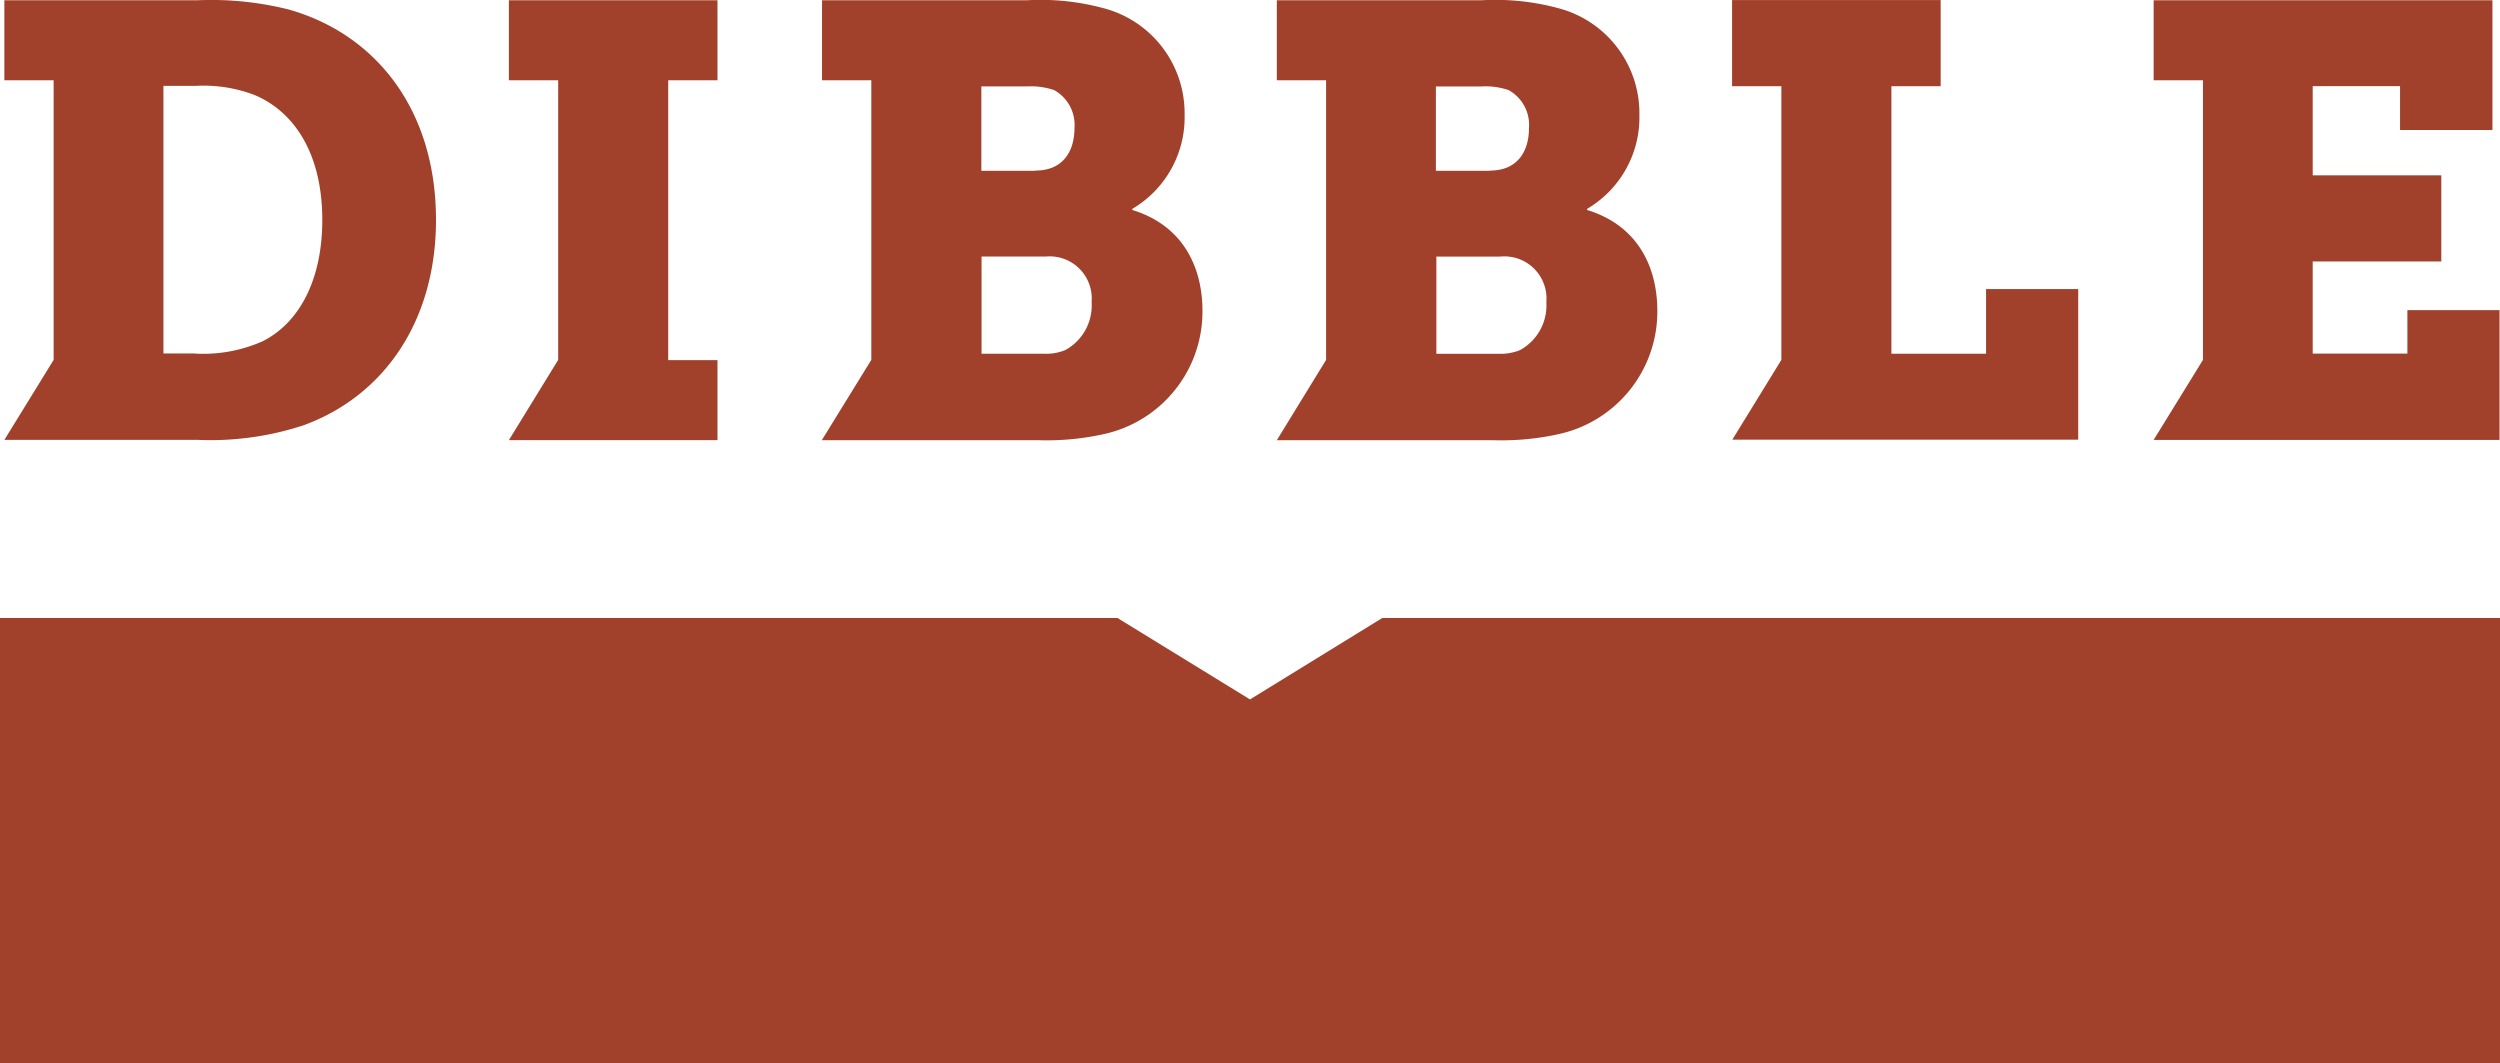
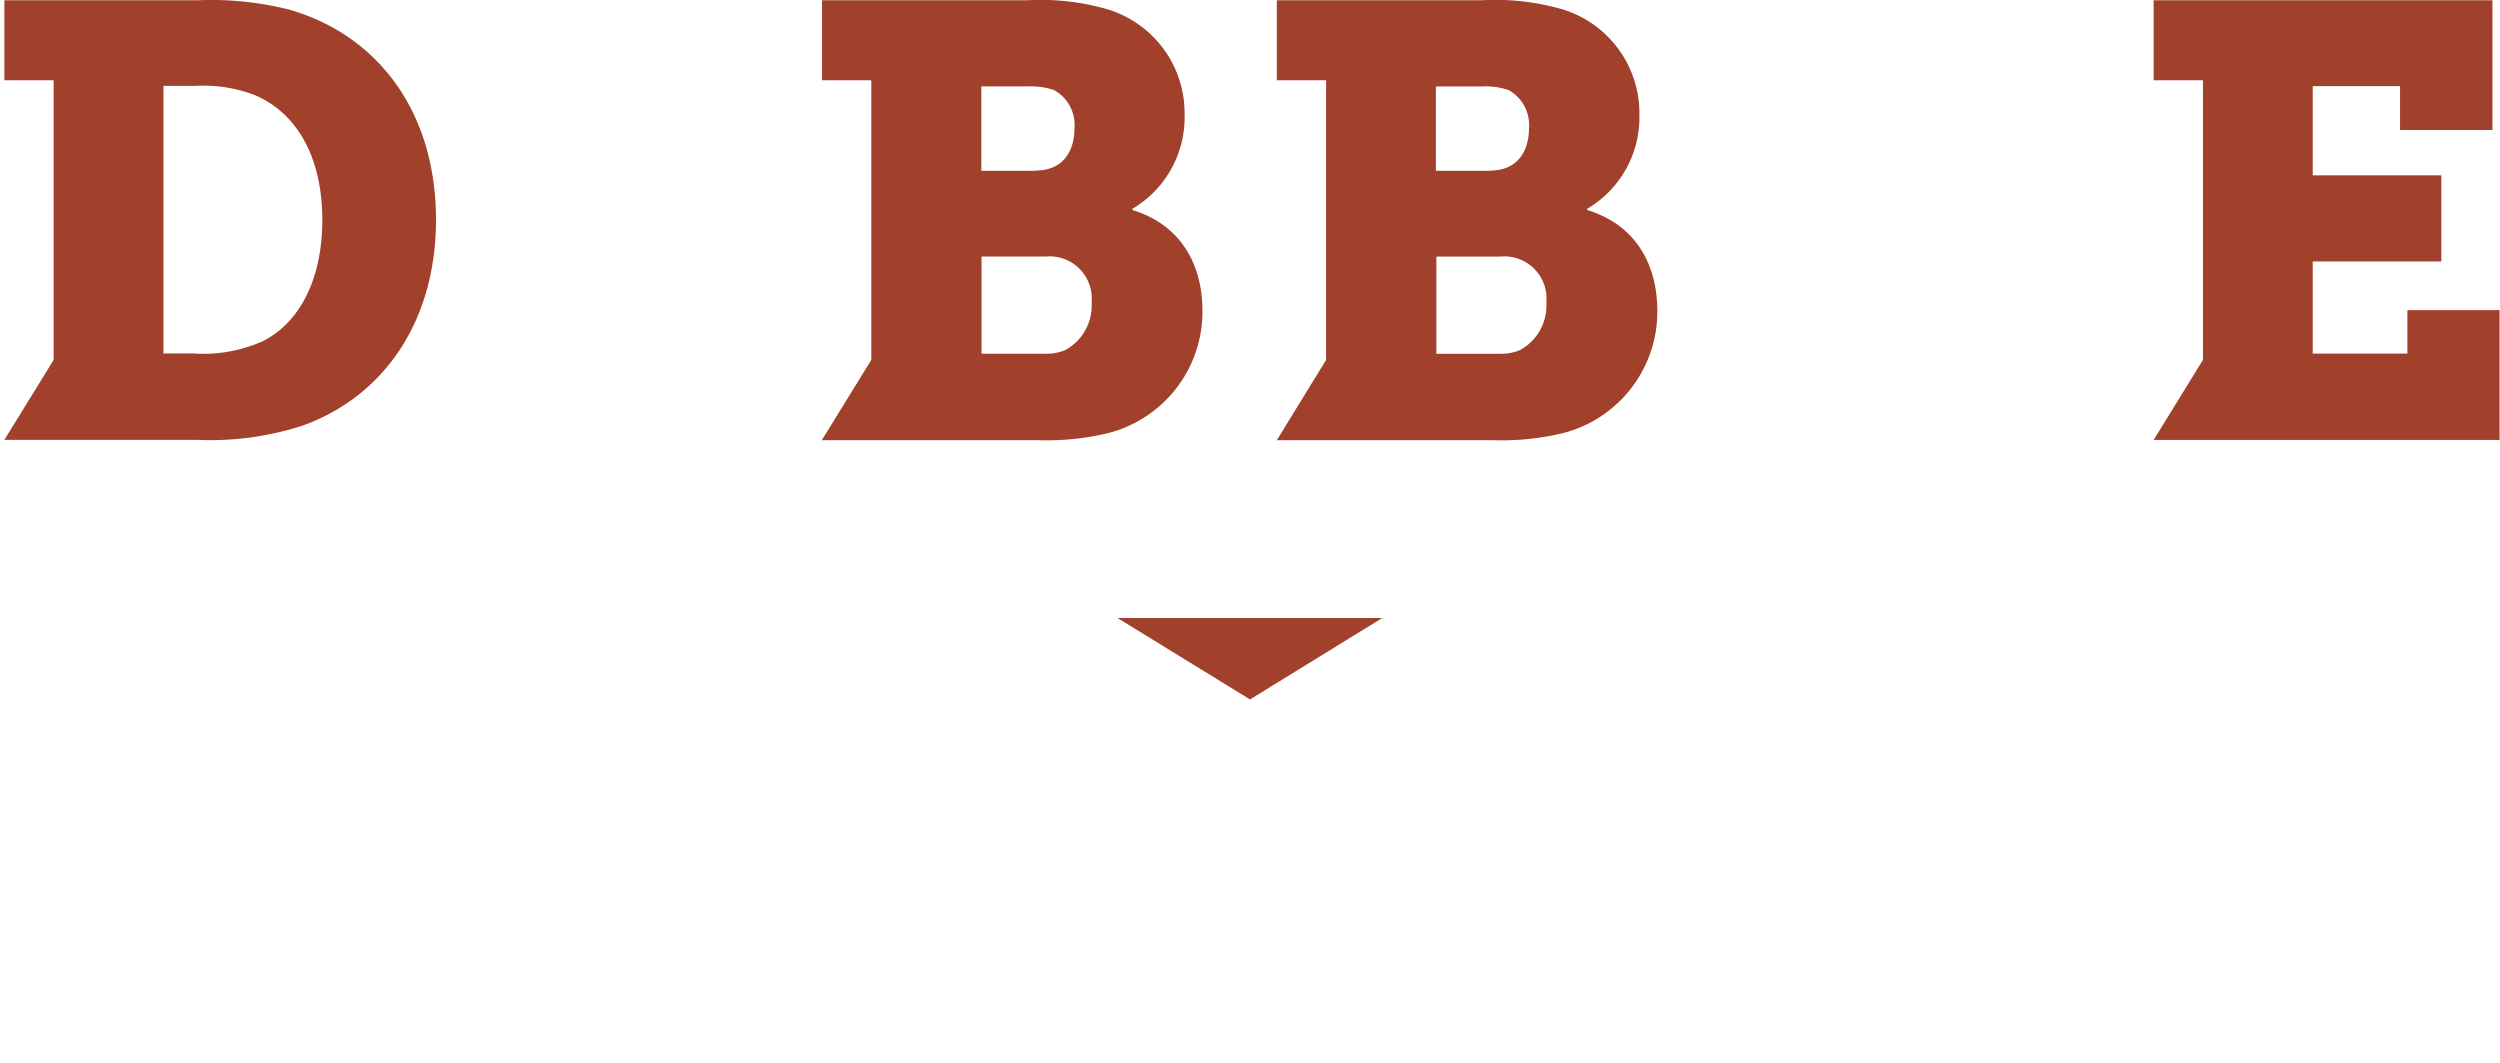
<svg xmlns="http://www.w3.org/2000/svg" width="159.651" height="67.895" viewBox="0 0 159.651 67.895">
  <defs>
    <style>.a{fill:#a1412b;}</style>
  </defs>
  <g transform="translate(0 -38.64)">
    <g transform="translate(0.278 38.64)">
      <path class="a" d="M3.337,61.618h0V43.759H.19V38.65H12.56a20.388,20.388,0,0,1,5.768.586c5.577,1.566,9.427,6.4,9.427,13.438,0,6.441-3.294,11.228-8.447,13.116a19,19,0,0,1-6.719.937H.19Zm9.076-.4a9.381,9.381,0,0,0,4.275-.791c2.4-1.215,3.806-4.011,3.806-7.744,0-4.157-1.727-6.88-4.318-7.978a9.151,9.151,0,0,0-3.777-.586H10.349V61.208h2.064Z" transform="translate(-0.19 -38.635)" />
-       <path class="a" d="M25.347,61.618h0V43.759H22.2V38.65H35.521v5.109H32.374V61.633h3.147v5.109H22.2Z" transform="translate(10.02 -38.635)" />
      <path class="a" d="M39.012,61.618h0V43.759H35.865V38.65H48.981a15.367,15.367,0,0,1,5.138.586,6.932,6.932,0,0,1,4.9,6.719,6.775,6.775,0,0,1-3.338,6.017v.073c3.338,1.025,4.479,3.777,4.479,6.441a8.007,8.007,0,0,1-6.251,7.861,16.839,16.839,0,0,1-4.2.4H35.85Zm10.5-12.092c1.727,0,2.474-1.215,2.474-2.708a2.541,2.541,0,0,0-1.3-2.43,4.609,4.609,0,0,0-1.727-.234H46.039v5.387h3.469Zm.586,11.7a3.189,3.189,0,0,0,1.3-.234,3.246,3.246,0,0,0,1.683-3.06,2.691,2.691,0,0,0-2.942-2.913H46.053v6.207Z" transform="translate(16.352 -38.635)" />
      <path class="a" d="M58.847,61.618h0V43.759H55.7V38.65H68.816a15.367,15.367,0,0,1,5.138.586,6.932,6.932,0,0,1,4.9,6.719,6.775,6.775,0,0,1-3.338,6.017v.073C78.859,53.069,80,55.821,80,58.486a8.007,8.007,0,0,1-6.251,7.861,16.839,16.839,0,0,1-4.2.4H55.7ZM69.329,49.527c1.727,0,2.474-1.215,2.474-2.708a2.541,2.541,0,0,0-1.3-2.43,4.609,4.609,0,0,0-1.727-.234H65.859v5.387h3.469Zm.6,11.7a3.189,3.189,0,0,0,1.3-.234,3.246,3.246,0,0,0,1.683-3.06,2.691,2.691,0,0,0-2.942-2.913H65.889v6.207Z" transform="translate(25.56 -38.635)" />
-       <path class="a" d="M78.707,61.623h0V44.144H75.56v-5.5H88.881v5.5H85.734V61.228H91.78V57.1h5.885v9.618H75.575Z" transform="translate(34.773 -38.64)" />
      <path class="a" d="M97.1,61.618h0V43.759H93.95V38.65h21.636v8.286h-5.9v-2.8h-5.577v5.695h8.212v5.5h-8.212v5.885h6.046V58.442h5.885v8.286H93.95Z" transform="translate(43.304 -38.635)" />
    </g>
-     <path class="a" d="M88.272,65.6l-8.447,5.2-8.461-5.2H0V94.029H159.651V65.6Z" transform="translate(0 12.506)" />
+     <path class="a" d="M88.272,65.6l-8.447,5.2-8.461-5.2H0H159.651V65.6Z" transform="translate(0 12.506)" />
  </g>
</svg>